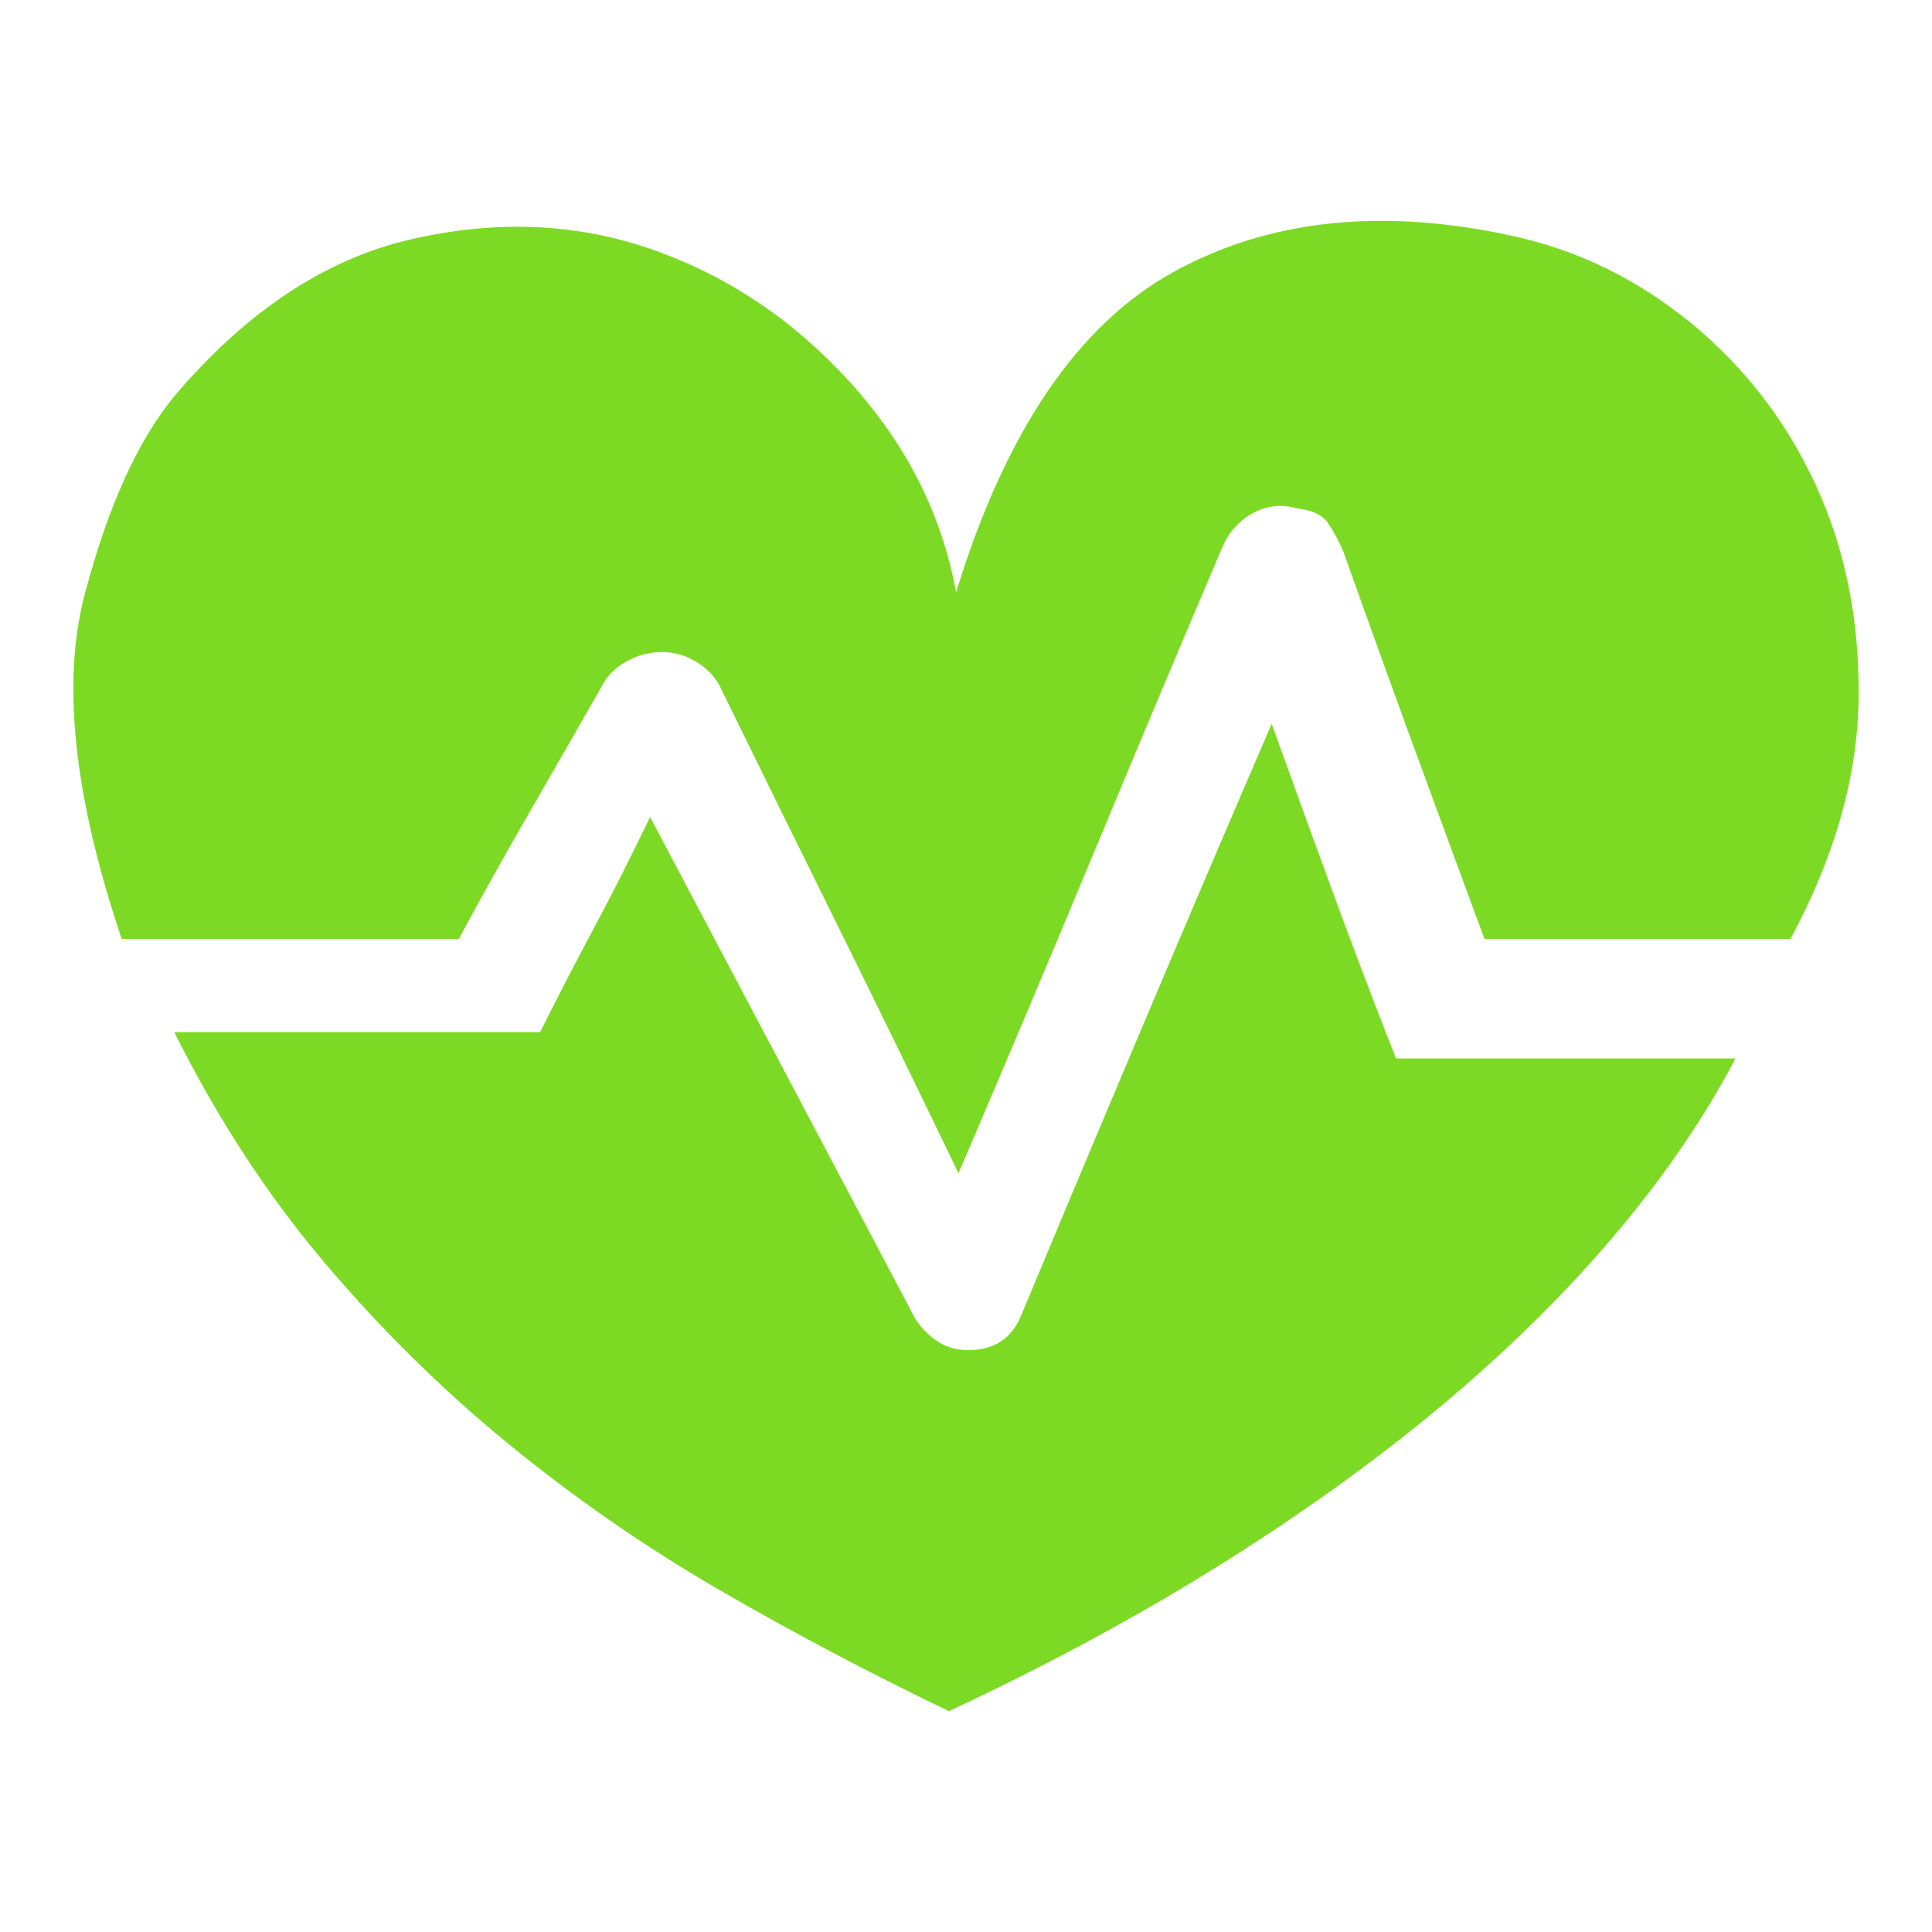
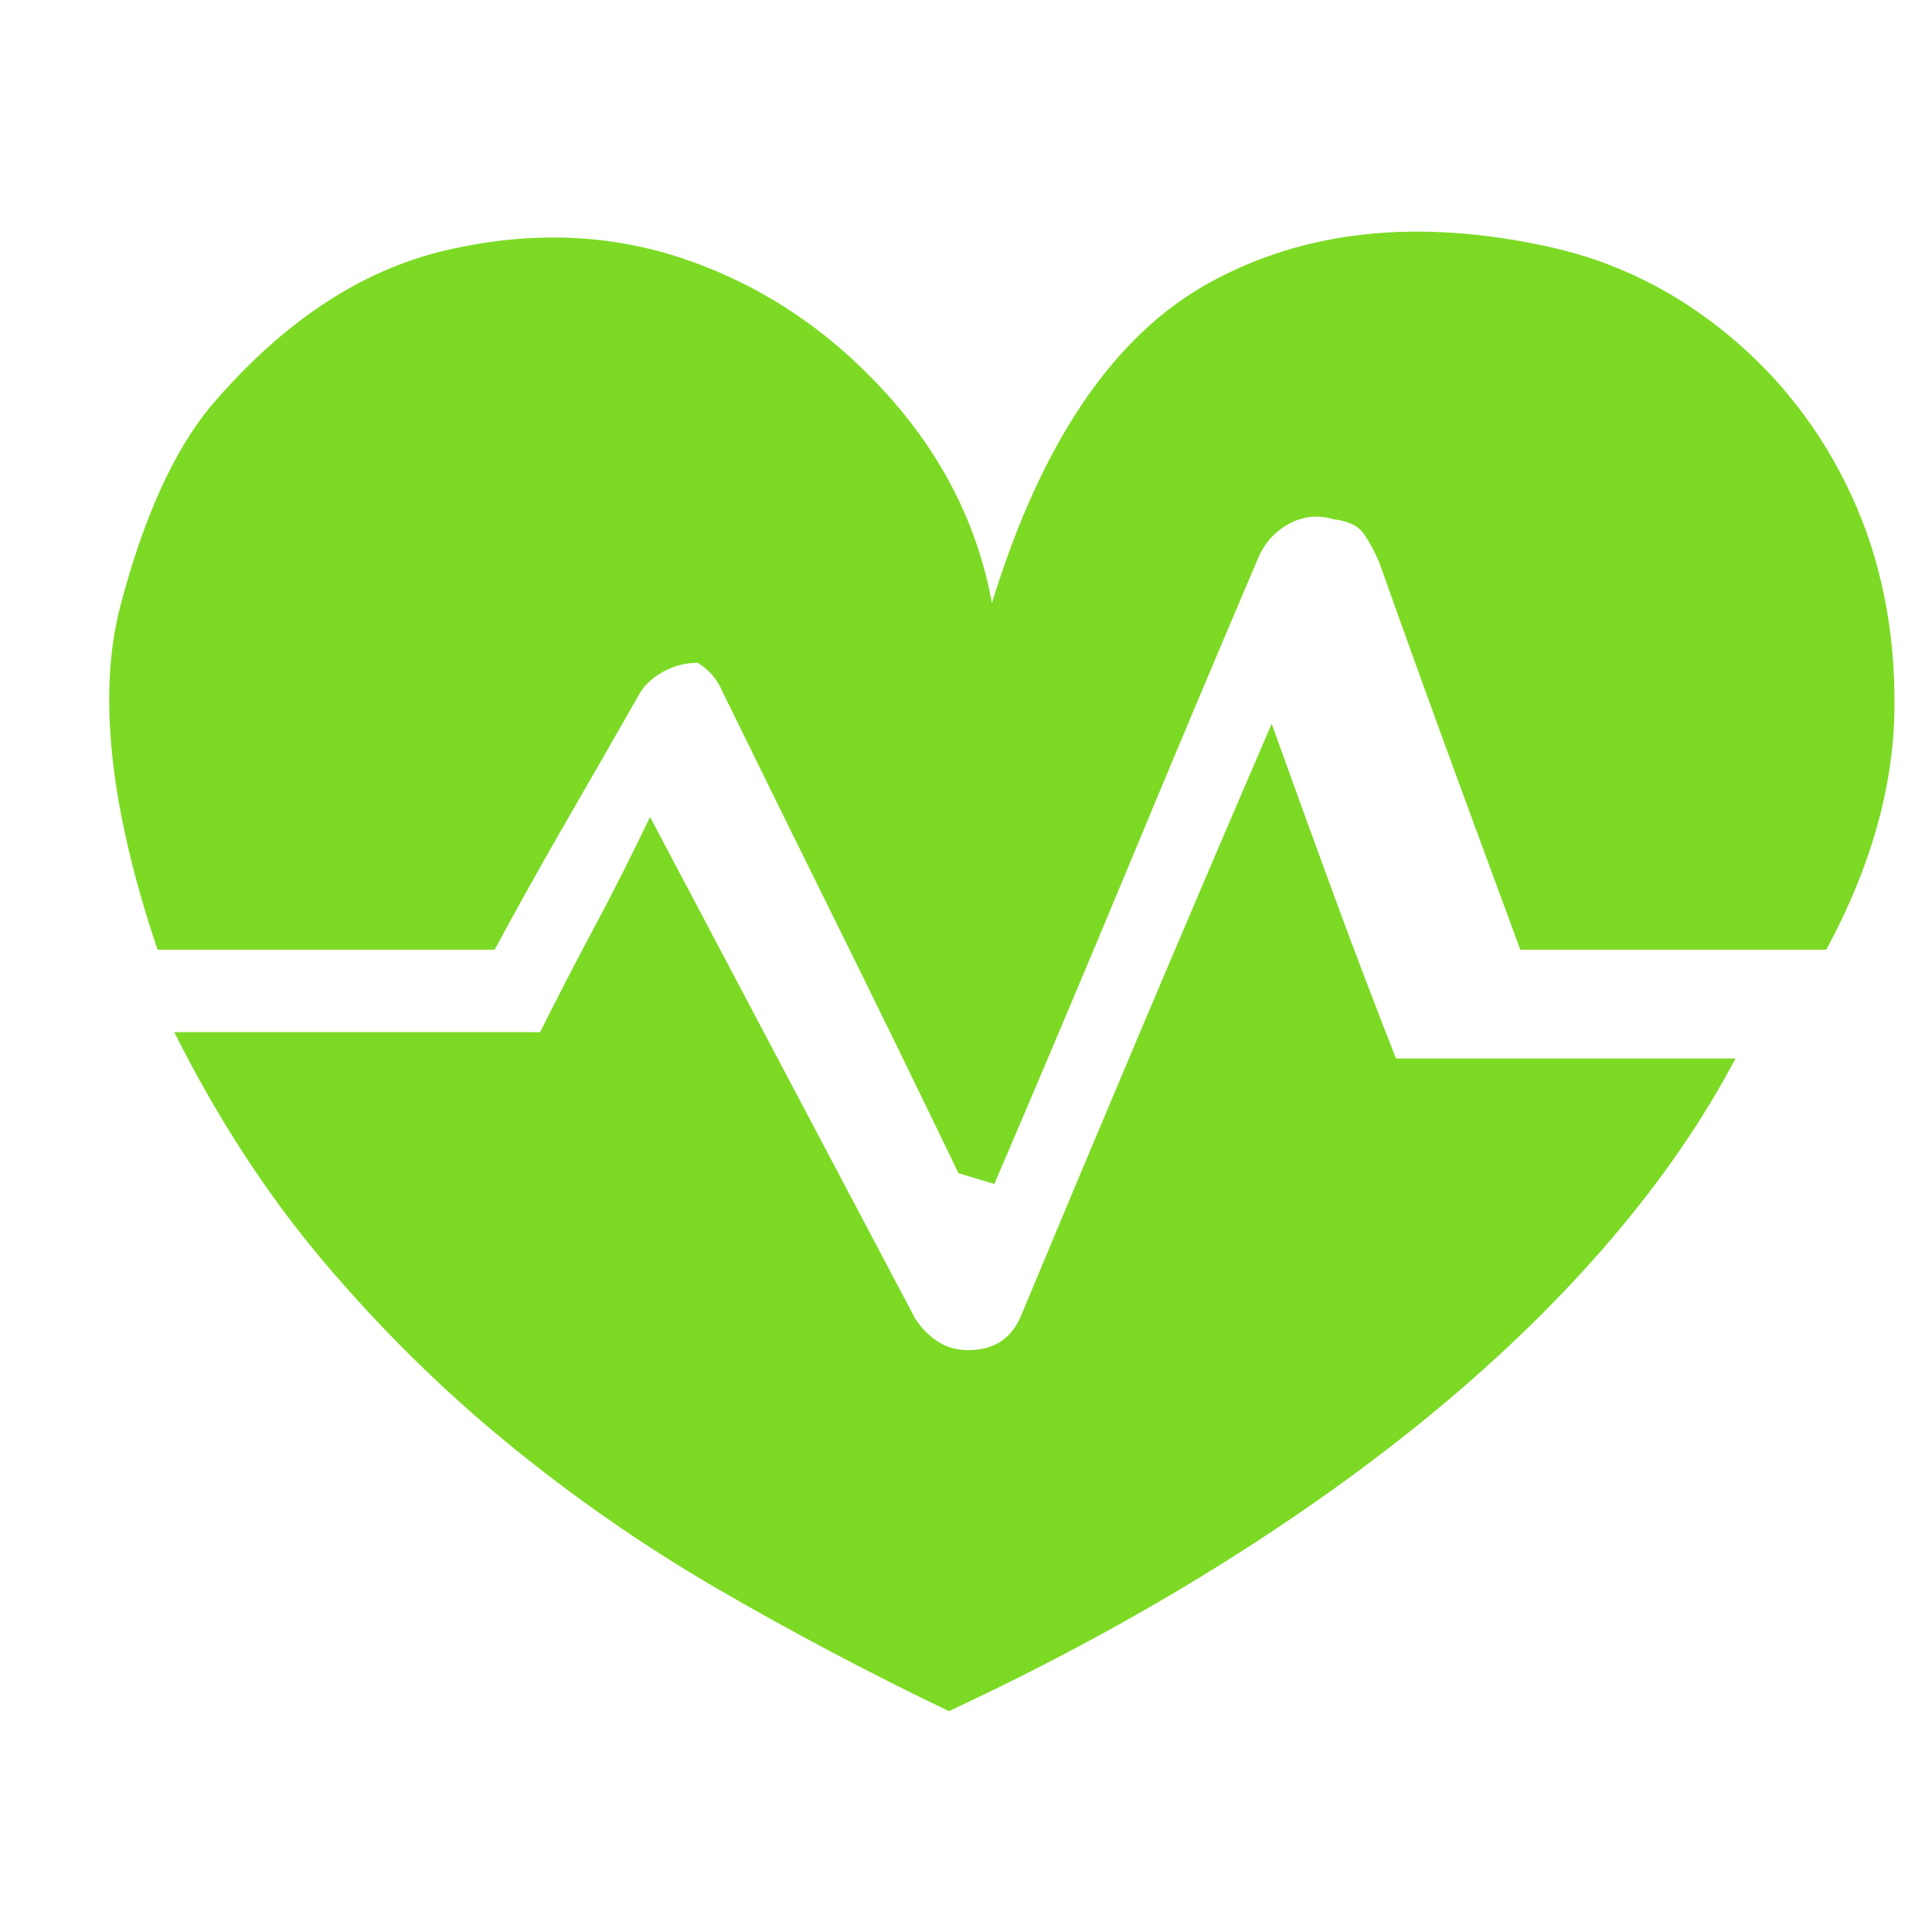
<svg xmlns="http://www.w3.org/2000/svg" width="100%" height="100%" viewBox="0 0 120 120" xml:space="preserve" style="fill-rule:evenodd;clip-rule:evenodd;stroke-linejoin:round;stroke-miterlimit:1.414;">
-   <path id="ico-sante" d="M59.533,72.871c-2.574,-5.346 -5.074,-10.469 -7.499,-15.369c-2.425,-4.901 -4.826,-9.776 -7.202,-14.627c-0.297,-0.693 -0.792,-1.262 -1.485,-1.708c-0.693,-0.445 -1.435,-0.668 -2.227,-0.668c-0.792,0 -1.535,0.198 -2.228,0.594c-0.693,0.396 -1.188,0.891 -1.485,1.485c-1.584,2.772 -3.118,5.445 -4.603,8.019c-1.485,2.574 -2.921,5.148 -4.307,7.721l-20.938,0c-2.97,-8.81 -3.737,-15.938 -2.301,-21.383c1.435,-5.445 3.291,-9.553 5.568,-12.325c4.455,-5.247 9.331,-8.489 14.627,-9.727c5.297,-1.237 10.296,-1.039 14.998,0.594c4.703,1.634 8.811,4.381 12.326,8.242c3.514,3.861 5.717,8.217 6.608,13.068c3.069,-9.999 7.573,-16.632 13.513,-19.899c5.94,-3.267 12.968,-4.009 21.086,-2.227c4.059,0.891 7.747,2.697 11.063,5.42c3.317,2.722 5.891,6.063 7.722,10.023c1.832,3.96 2.722,8.365 2.673,13.216c-0.05,4.851 -1.46,9.851 -4.232,14.998l-19.008,0c0,0 -1.039,-2.821 -3.118,-8.464c-2.079,-5.643 -3.96,-10.84 -5.643,-15.592c-0.297,-0.693 -0.619,-1.287 -0.965,-1.782c-0.347,-0.495 -0.965,-0.792 -1.856,-0.891c-0.99,-0.297 -1.931,-0.198 -2.822,0.297c-0.891,0.495 -1.534,1.238 -1.93,2.228c-2.574,6.038 -5.198,12.275 -7.871,18.71c-2.673,6.435 -5.494,13.117 -8.464,20.047Zm0.594,10.989c0.792,0 1.46,-0.173 2.005,-0.52c0.544,-0.346 0.965,-0.866 1.262,-1.559c2.475,-5.94 4.999,-11.954 7.573,-18.042c2.574,-6.089 5.247,-12.35 8.019,-18.785c1.386,3.861 2.698,7.474 3.935,10.84c1.238,3.366 2.5,6.682 3.787,9.949l21.086,0c-1.98,3.762 -4.529,7.475 -7.647,11.138c-3.119,3.662 -6.732,7.202 -10.84,10.617c-4.109,3.415 -8.712,6.707 -13.811,9.875c-5.098,3.168 -10.617,6.138 -16.557,8.91c-4.95,-2.376 -9.726,-4.901 -14.33,-7.573c-4.603,-2.673 -8.959,-5.693 -13.067,-9.059c-4.109,-3.366 -7.92,-7.128 -11.435,-11.285c-3.514,-4.158 -6.608,-8.91 -9.281,-14.256l22.72,0c1.089,-2.178 2.203,-4.331 3.341,-6.46c1.139,-2.128 2.302,-4.43 3.49,-6.905c2.772,5.247 5.519,10.444 8.242,15.592c2.722,5.148 5.469,10.346 8.241,15.592c0.396,0.594 0.866,1.065 1.411,1.411c0.544,0.347 1.163,0.52 1.856,0.52Z" style="fill:#7cda24;fill-rule:nonzero;" />
+   <path id="ico-sante" d="M59.533,72.871c-2.574,-5.346 -5.074,-10.469 -7.499,-15.369c-2.425,-4.901 -4.826,-9.776 -7.202,-14.627c-0.297,-0.693 -0.792,-1.262 -1.485,-1.708c-0.792,0 -1.535,0.198 -2.228,0.594c-0.693,0.396 -1.188,0.891 -1.485,1.485c-1.584,2.772 -3.118,5.445 -4.603,8.019c-1.485,2.574 -2.921,5.148 -4.307,7.721l-20.938,0c-2.97,-8.81 -3.737,-15.938 -2.301,-21.383c1.435,-5.445 3.291,-9.553 5.568,-12.325c4.455,-5.247 9.331,-8.489 14.627,-9.727c5.297,-1.237 10.296,-1.039 14.998,0.594c4.703,1.634 8.811,4.381 12.326,8.242c3.514,3.861 5.717,8.217 6.608,13.068c3.069,-9.999 7.573,-16.632 13.513,-19.899c5.94,-3.267 12.968,-4.009 21.086,-2.227c4.059,0.891 7.747,2.697 11.063,5.42c3.317,2.722 5.891,6.063 7.722,10.023c1.832,3.96 2.722,8.365 2.673,13.216c-0.05,4.851 -1.46,9.851 -4.232,14.998l-19.008,0c0,0 -1.039,-2.821 -3.118,-8.464c-2.079,-5.643 -3.96,-10.84 -5.643,-15.592c-0.297,-0.693 -0.619,-1.287 -0.965,-1.782c-0.347,-0.495 -0.965,-0.792 -1.856,-0.891c-0.99,-0.297 -1.931,-0.198 -2.822,0.297c-0.891,0.495 -1.534,1.238 -1.93,2.228c-2.574,6.038 -5.198,12.275 -7.871,18.71c-2.673,6.435 -5.494,13.117 -8.464,20.047Zm0.594,10.989c0.792,0 1.46,-0.173 2.005,-0.52c0.544,-0.346 0.965,-0.866 1.262,-1.559c2.475,-5.94 4.999,-11.954 7.573,-18.042c2.574,-6.089 5.247,-12.35 8.019,-18.785c1.386,3.861 2.698,7.474 3.935,10.84c1.238,3.366 2.5,6.682 3.787,9.949l21.086,0c-1.98,3.762 -4.529,7.475 -7.647,11.138c-3.119,3.662 -6.732,7.202 -10.84,10.617c-4.109,3.415 -8.712,6.707 -13.811,9.875c-5.098,3.168 -10.617,6.138 -16.557,8.91c-4.95,-2.376 -9.726,-4.901 -14.33,-7.573c-4.603,-2.673 -8.959,-5.693 -13.067,-9.059c-4.109,-3.366 -7.92,-7.128 -11.435,-11.285c-3.514,-4.158 -6.608,-8.91 -9.281,-14.256l22.72,0c1.089,-2.178 2.203,-4.331 3.341,-6.46c1.139,-2.128 2.302,-4.43 3.49,-6.905c2.772,5.247 5.519,10.444 8.242,15.592c2.722,5.148 5.469,10.346 8.241,15.592c0.396,0.594 0.866,1.065 1.411,1.411c0.544,0.347 1.163,0.52 1.856,0.52Z" style="fill:#7cda24;fill-rule:nonzero;" />
</svg>